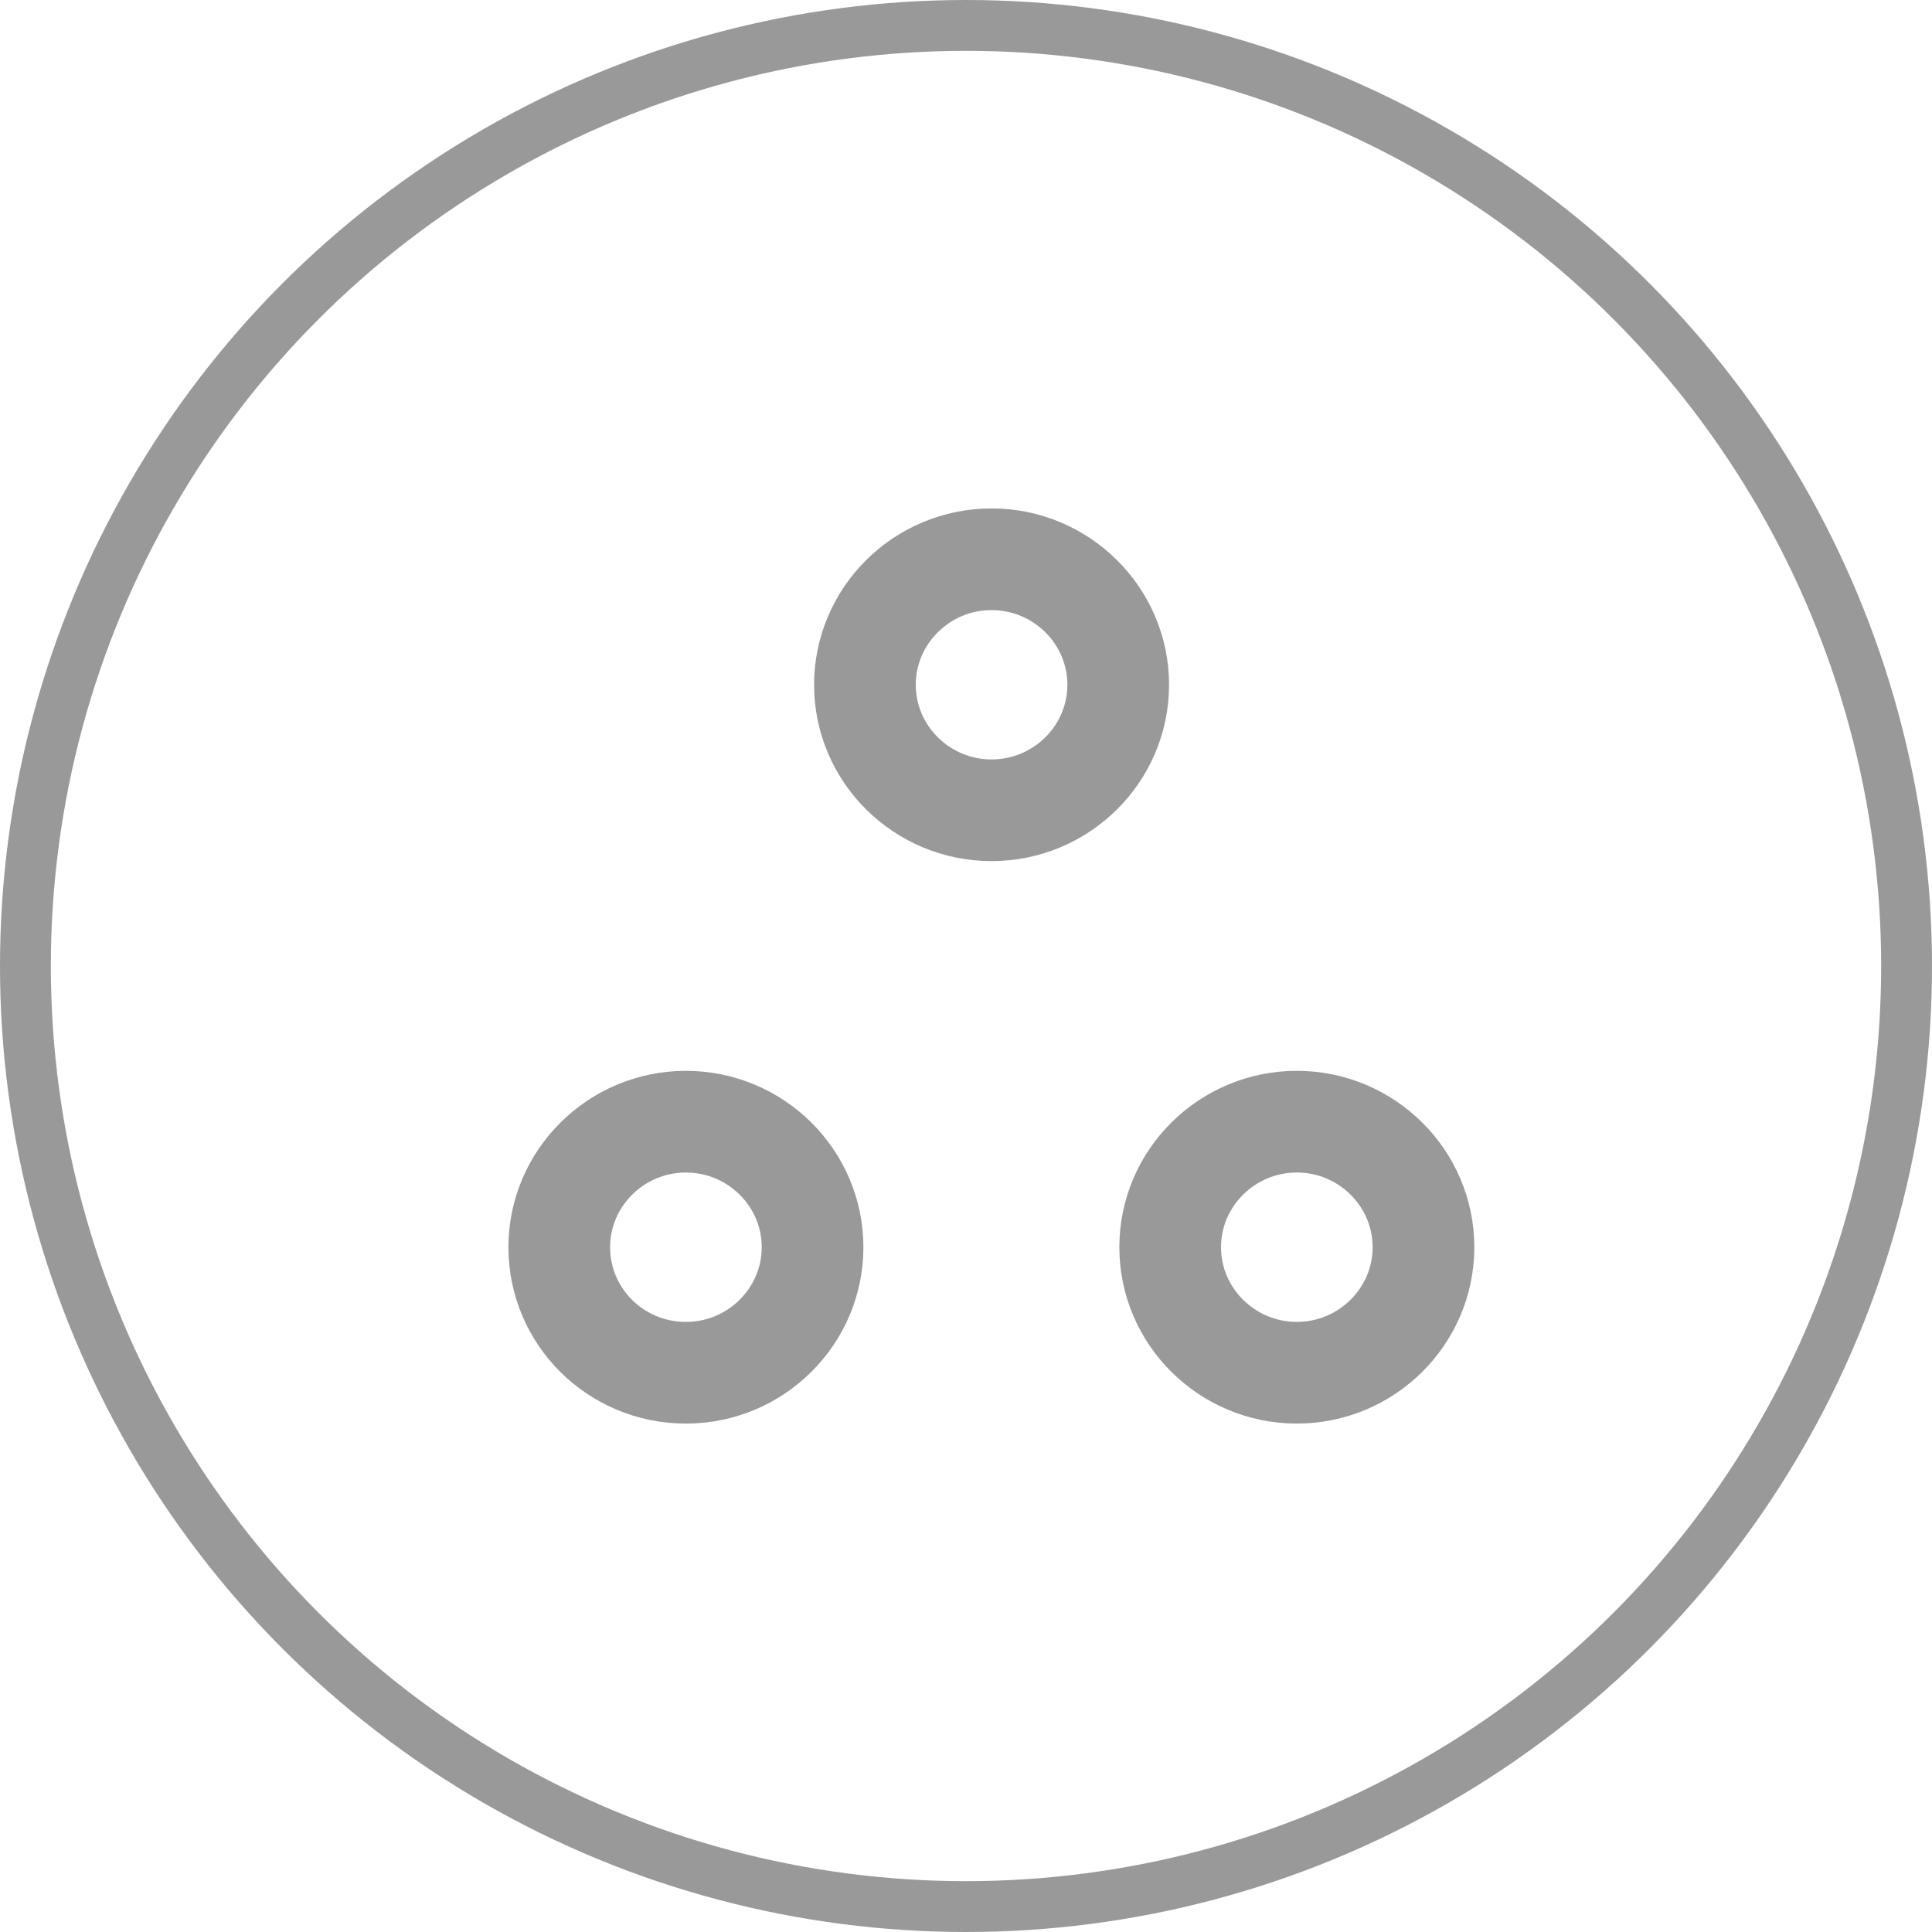
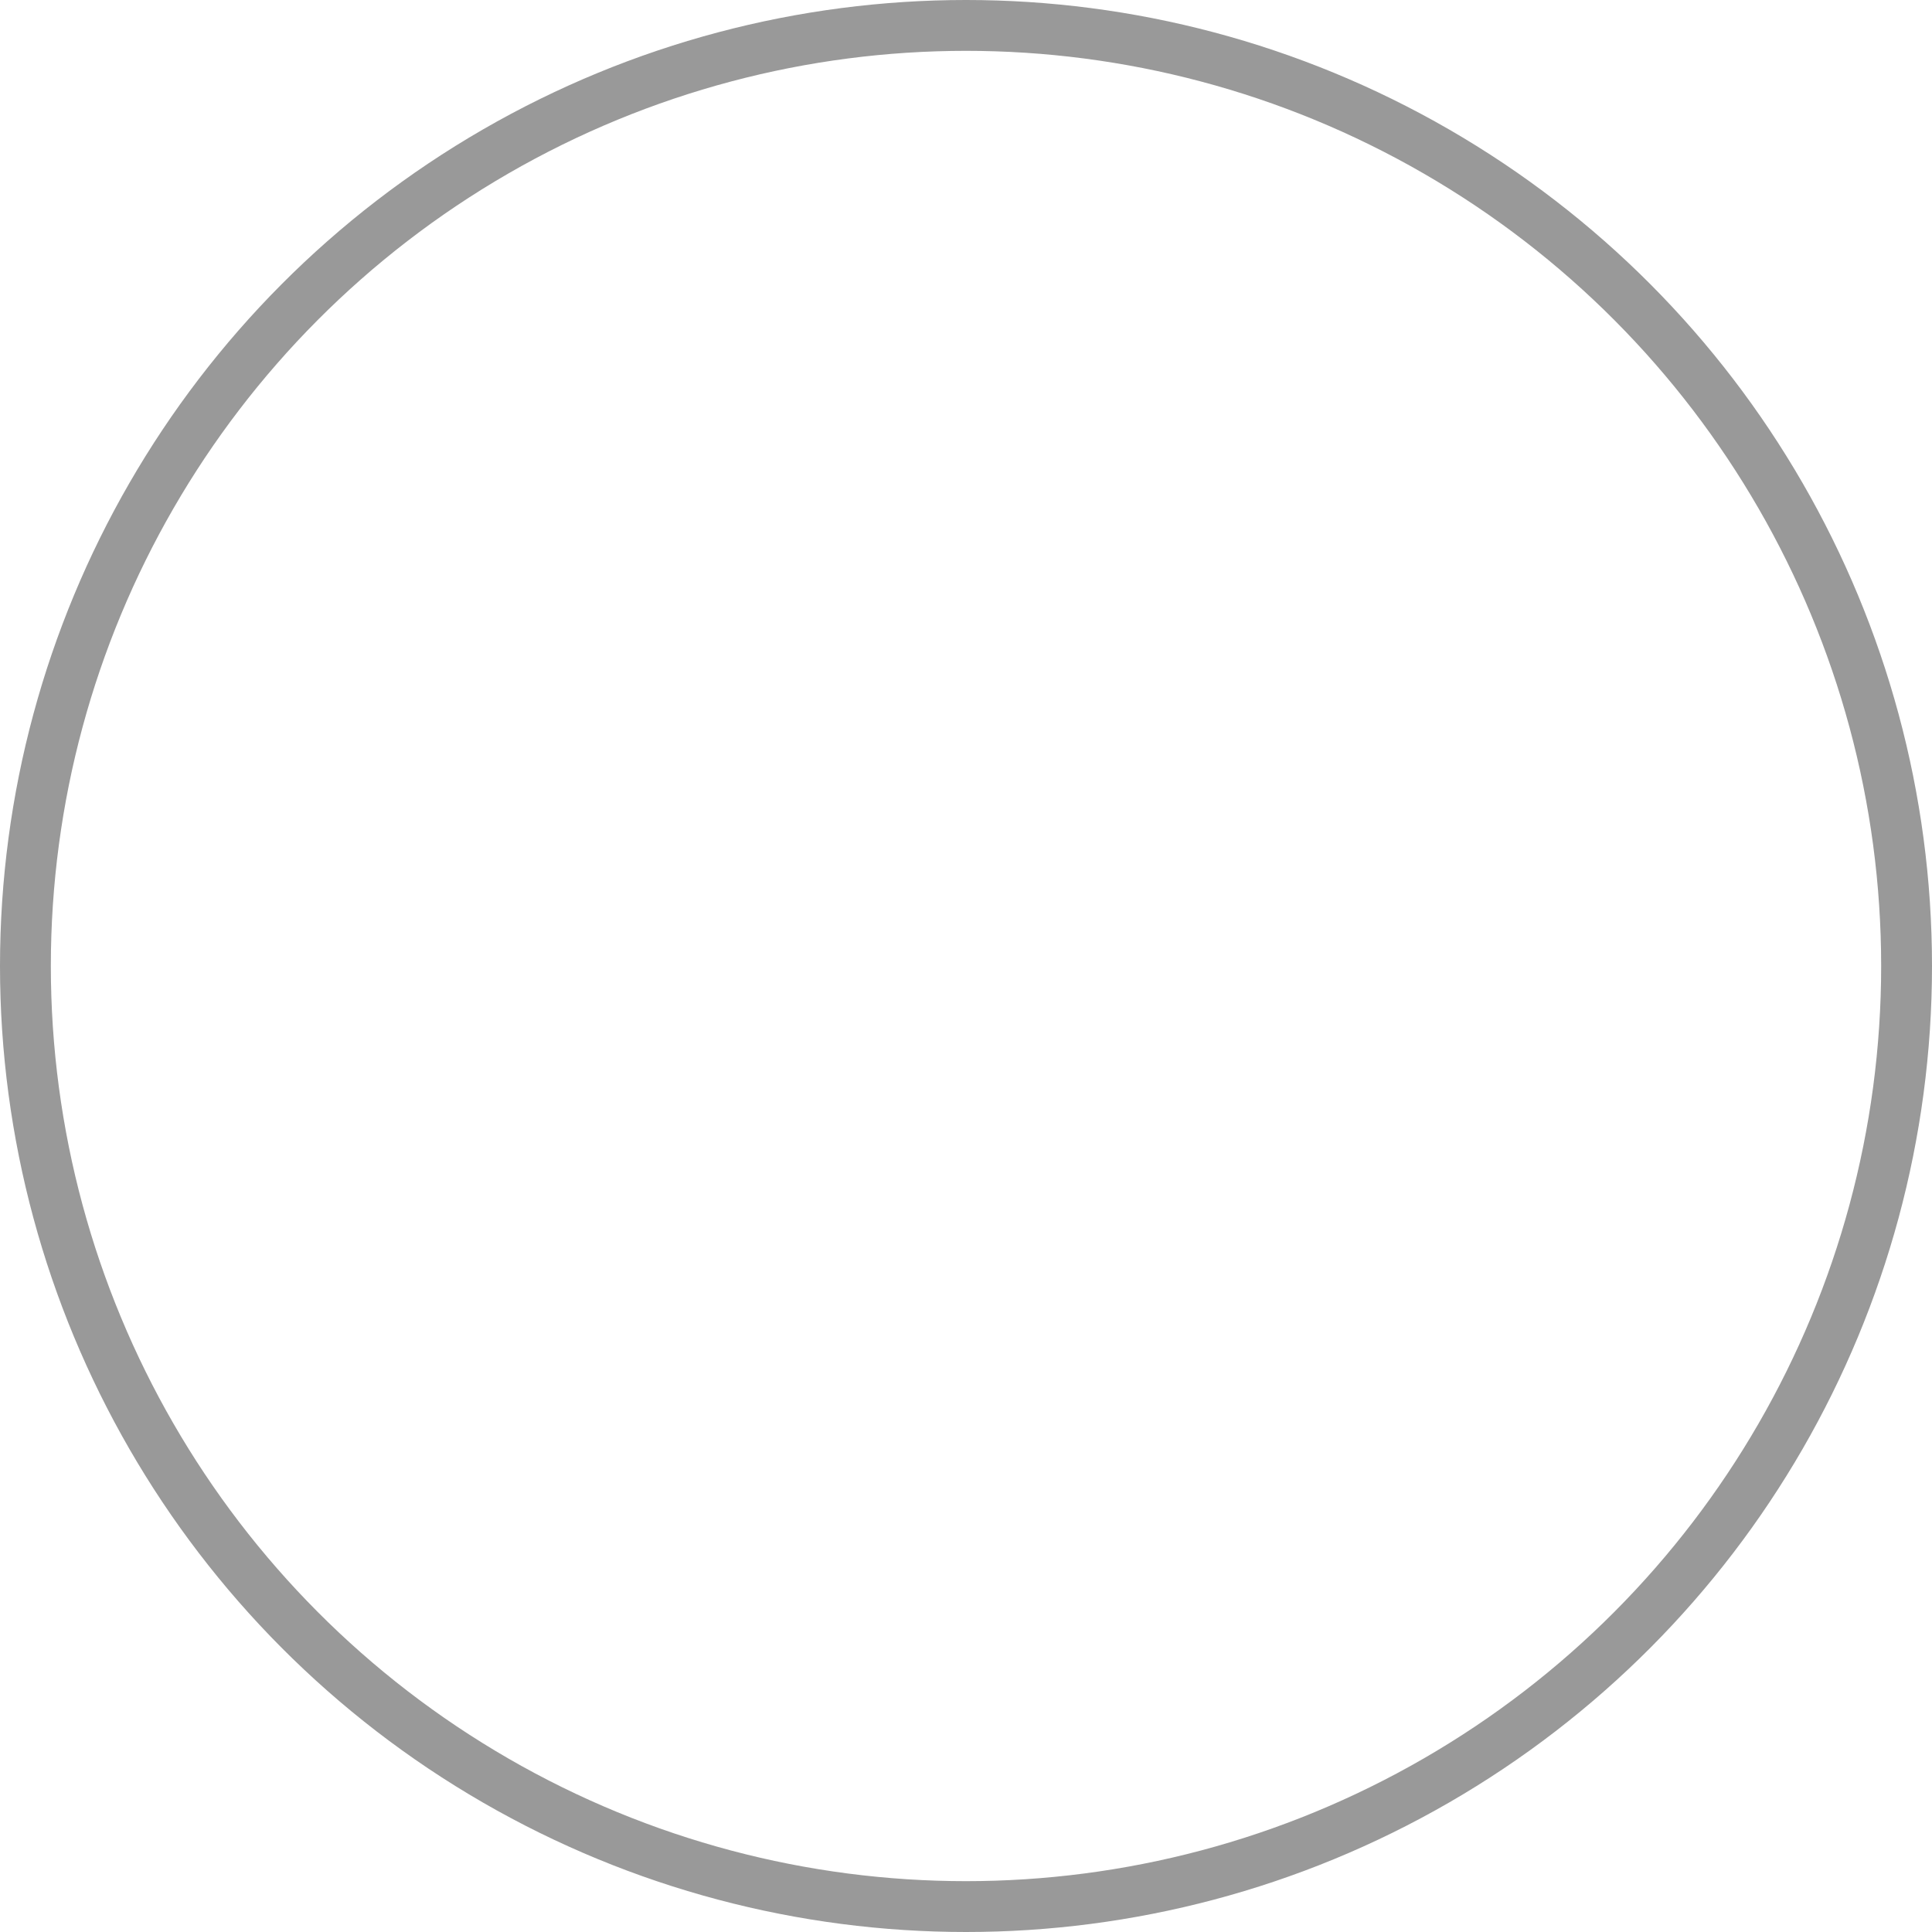
<svg xmlns="http://www.w3.org/2000/svg" width="38" height="38" viewBox="0 0 38 38" fill="none">
  <circle cx="19" cy="19" r="18.5" stroke="black" stroke-opacity="0.4" />
-   <path d="M19.503 15.937C20.875 15.937 21.994 14.829 21.994 13.469C21.994 12.109 20.875 11 19.503 11C18.13 11 17.012 12.109 17.012 13.469C17.012 14.829 18.13 15.937 19.503 15.937Z" stroke="#999999" stroke-width="2" stroke-linecap="round" stroke-linejoin="round" />
-   <path d="M13.491 27C14.864 27 15.982 25.891 15.982 24.531C15.982 23.171 14.864 22.062 13.491 22.062C12.119 22.062 11 23.171 11 24.531C11 25.891 12.107 27 13.491 27Z" stroke="#999999" stroke-width="2" stroke-linecap="round" stroke-linejoin="round" />
-   <path d="M25.507 27C26.879 27 27.998 25.891 27.998 24.531C27.998 23.171 26.879 22.062 25.507 22.062C24.134 22.062 23.016 23.171 23.016 24.531C23.016 25.891 24.134 27 25.507 27Z" stroke="#999999" stroke-width="2" stroke-linecap="round" stroke-linejoin="round" />
</svg>